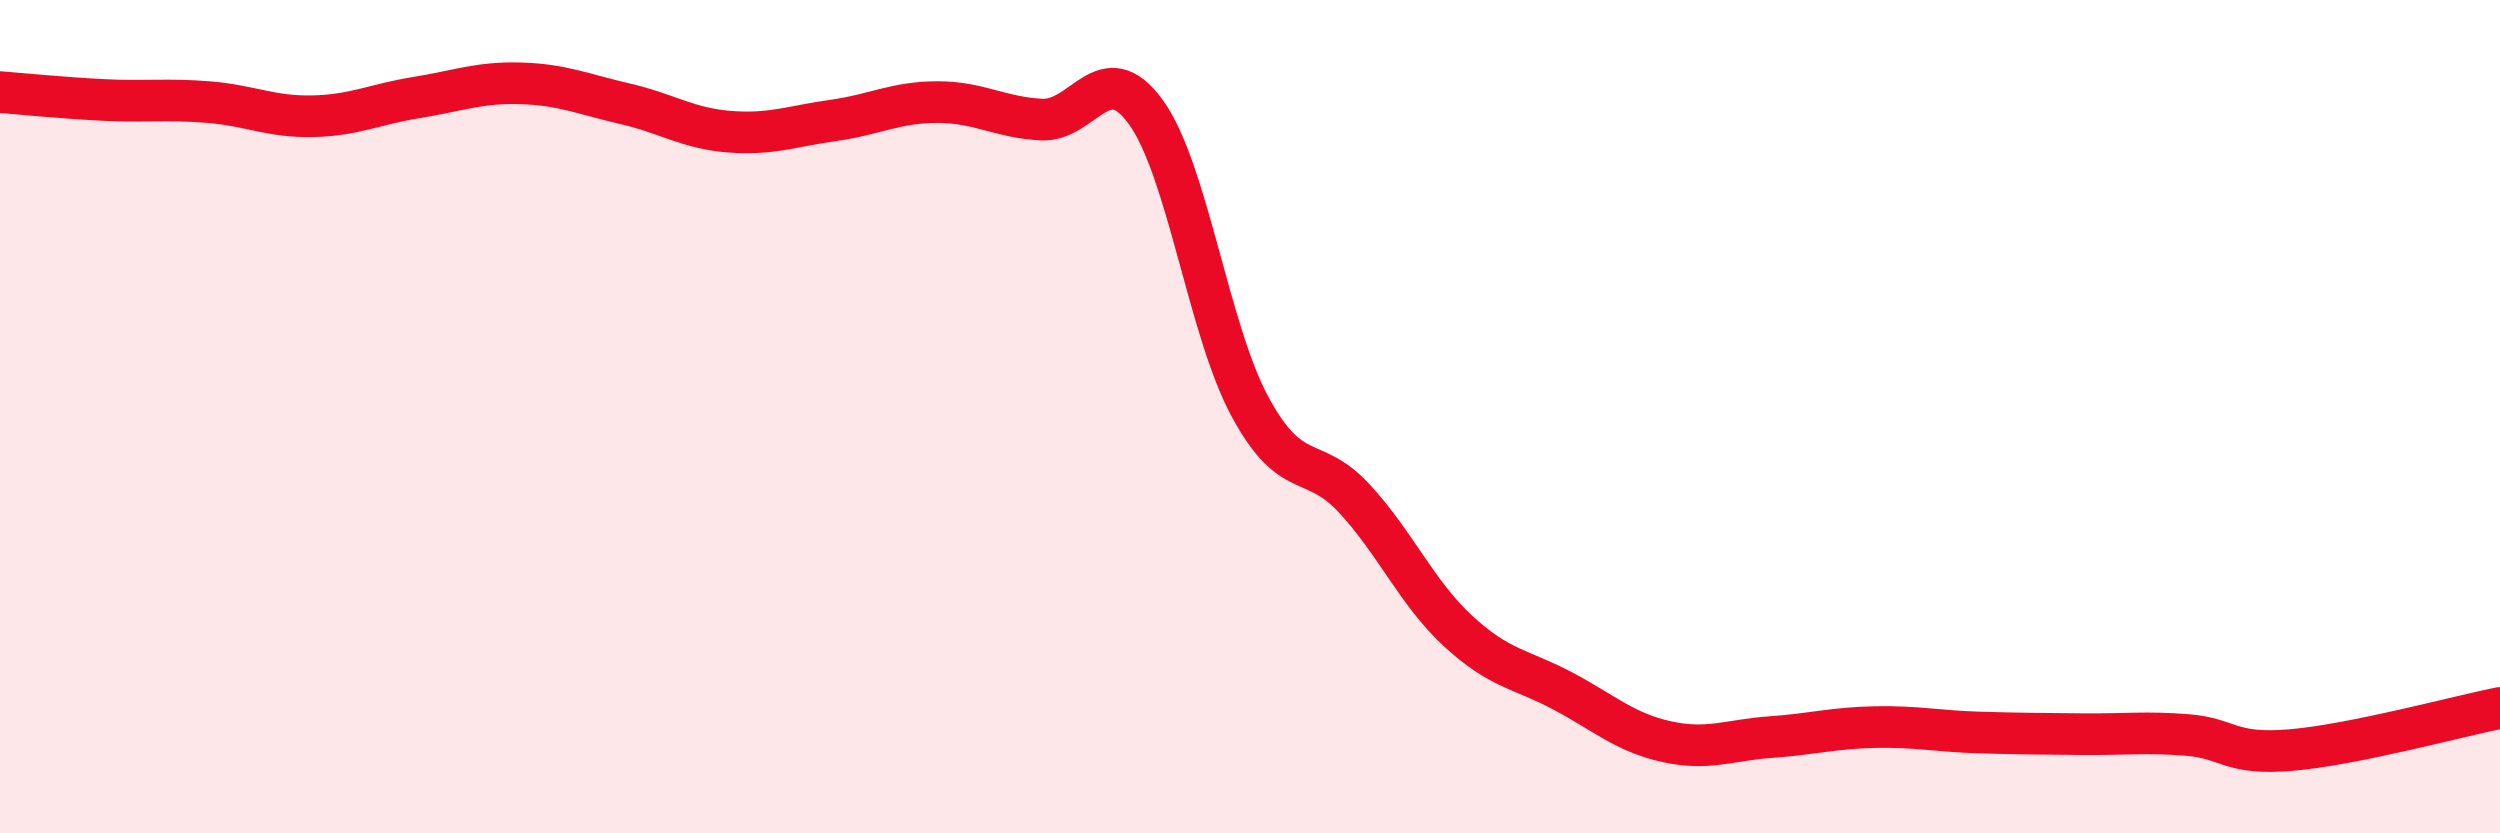
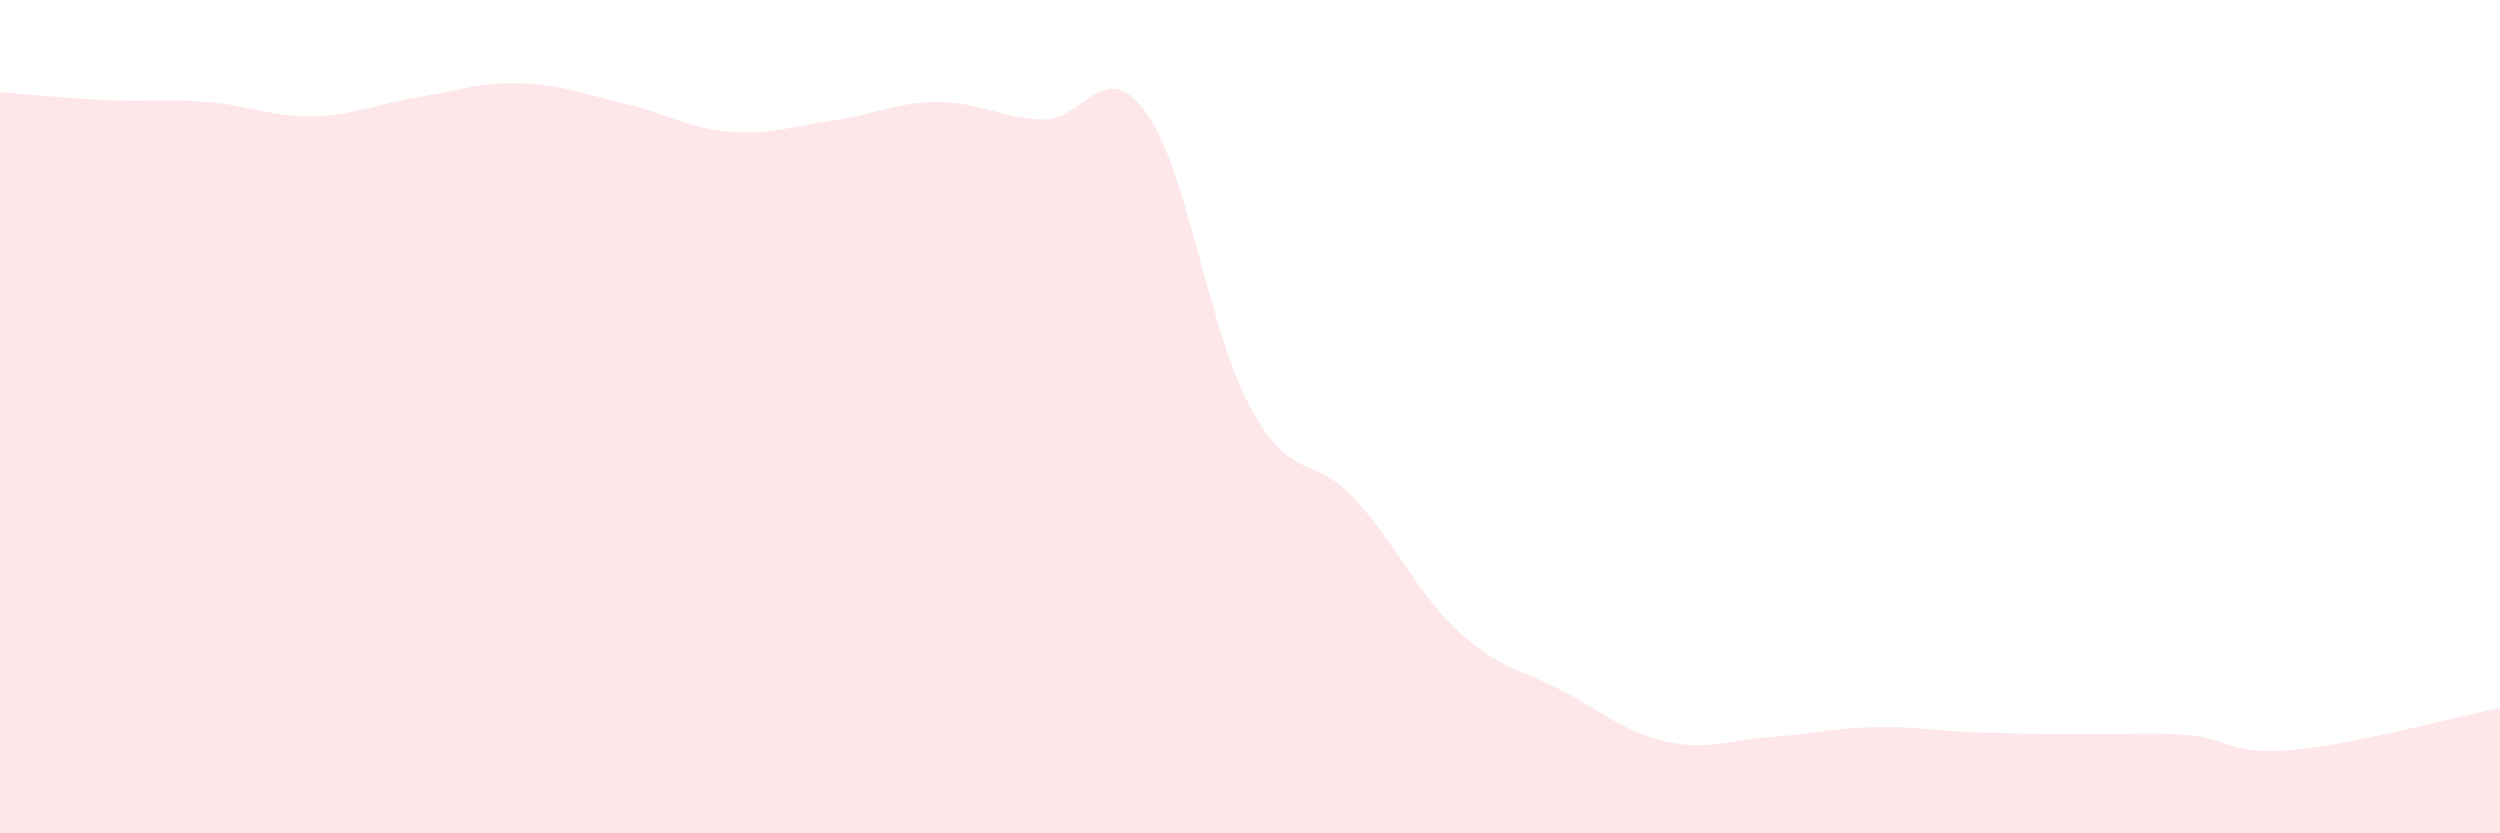
<svg xmlns="http://www.w3.org/2000/svg" width="60" height="20" viewBox="0 0 60 20">
  <path d="M 0,2.21 C 0.5,2.25 1.5,2.35 2.5,2.4 C 3.5,2.45 4,2.37 5,2.45 C 6,2.53 6.5,2.81 7.5,2.79 C 8.5,2.77 9,2.5 10,2.34 C 11,2.18 11.5,1.97 12.5,2 C 13.5,2.03 14,2.26 15,2.49 C 16,2.72 16.5,3.08 17.5,3.16 C 18.5,3.24 19,3.03 20,2.89 C 21,2.75 21.5,2.45 22.5,2.45 C 23.5,2.45 24,2.82 25,2.87 C 26,2.92 26.5,1.31 27.5,2.69 C 28.5,4.07 29,7.91 30,9.76 C 31,11.61 31.5,10.88 32.5,11.96 C 33.5,13.04 34,14.23 35,15.15 C 36,16.07 36.5,16.05 37.5,16.58 C 38.5,17.11 39,17.58 40,17.8 C 41,18.02 41.5,17.76 42.5,17.69 C 43.5,17.62 44,17.47 45,17.45 C 46,17.43 46.5,17.55 47.5,17.58 C 48.5,17.61 49,17.61 50,17.62 C 51,17.63 51.5,17.56 52.5,17.64 C 53.5,17.72 53.5,18.13 55,18 C 56.5,17.87 59,17.19 60,16.99L60 20L0 20Z" fill="#EB0A25" opacity="0.1" stroke-linecap="round" stroke-linejoin="round" />
-   <path d="M 0,2.21 C 0.5,2.25 1.5,2.35 2.5,2.4 C 3.5,2.45 4,2.37 5,2.45 C 6,2.53 6.5,2.81 7.5,2.79 C 8.5,2.77 9,2.5 10,2.34 C 11,2.18 11.5,1.97 12.5,2 C 13.5,2.03 14,2.26 15,2.49 C 16,2.72 16.5,3.08 17.5,3.16 C 18.5,3.24 19,3.03 20,2.89 C 21,2.75 21.5,2.45 22.5,2.45 C 23.5,2.45 24,2.82 25,2.87 C 26,2.92 26.5,1.31 27.5,2.69 C 28.5,4.07 29,7.91 30,9.76 C 31,11.61 31.5,10.88 32.5,11.96 C 33.5,13.04 34,14.23 35,15.15 C 36,16.07 36.5,16.05 37.5,16.58 C 38.5,17.11 39,17.58 40,17.8 C 41,18.02 41.5,17.76 42.5,17.69 C 43.5,17.62 44,17.47 45,17.45 C 46,17.43 46.5,17.55 47.5,17.58 C 48.5,17.61 49,17.61 50,17.62 C 51,17.63 51.5,17.56 52.5,17.64 C 53.5,17.72 53.5,18.13 55,18 C 56.5,17.87 59,17.19 60,16.99" stroke="#EB0A25" stroke-width="1" fill="none" stroke-linecap="round" stroke-linejoin="round" />
</svg>